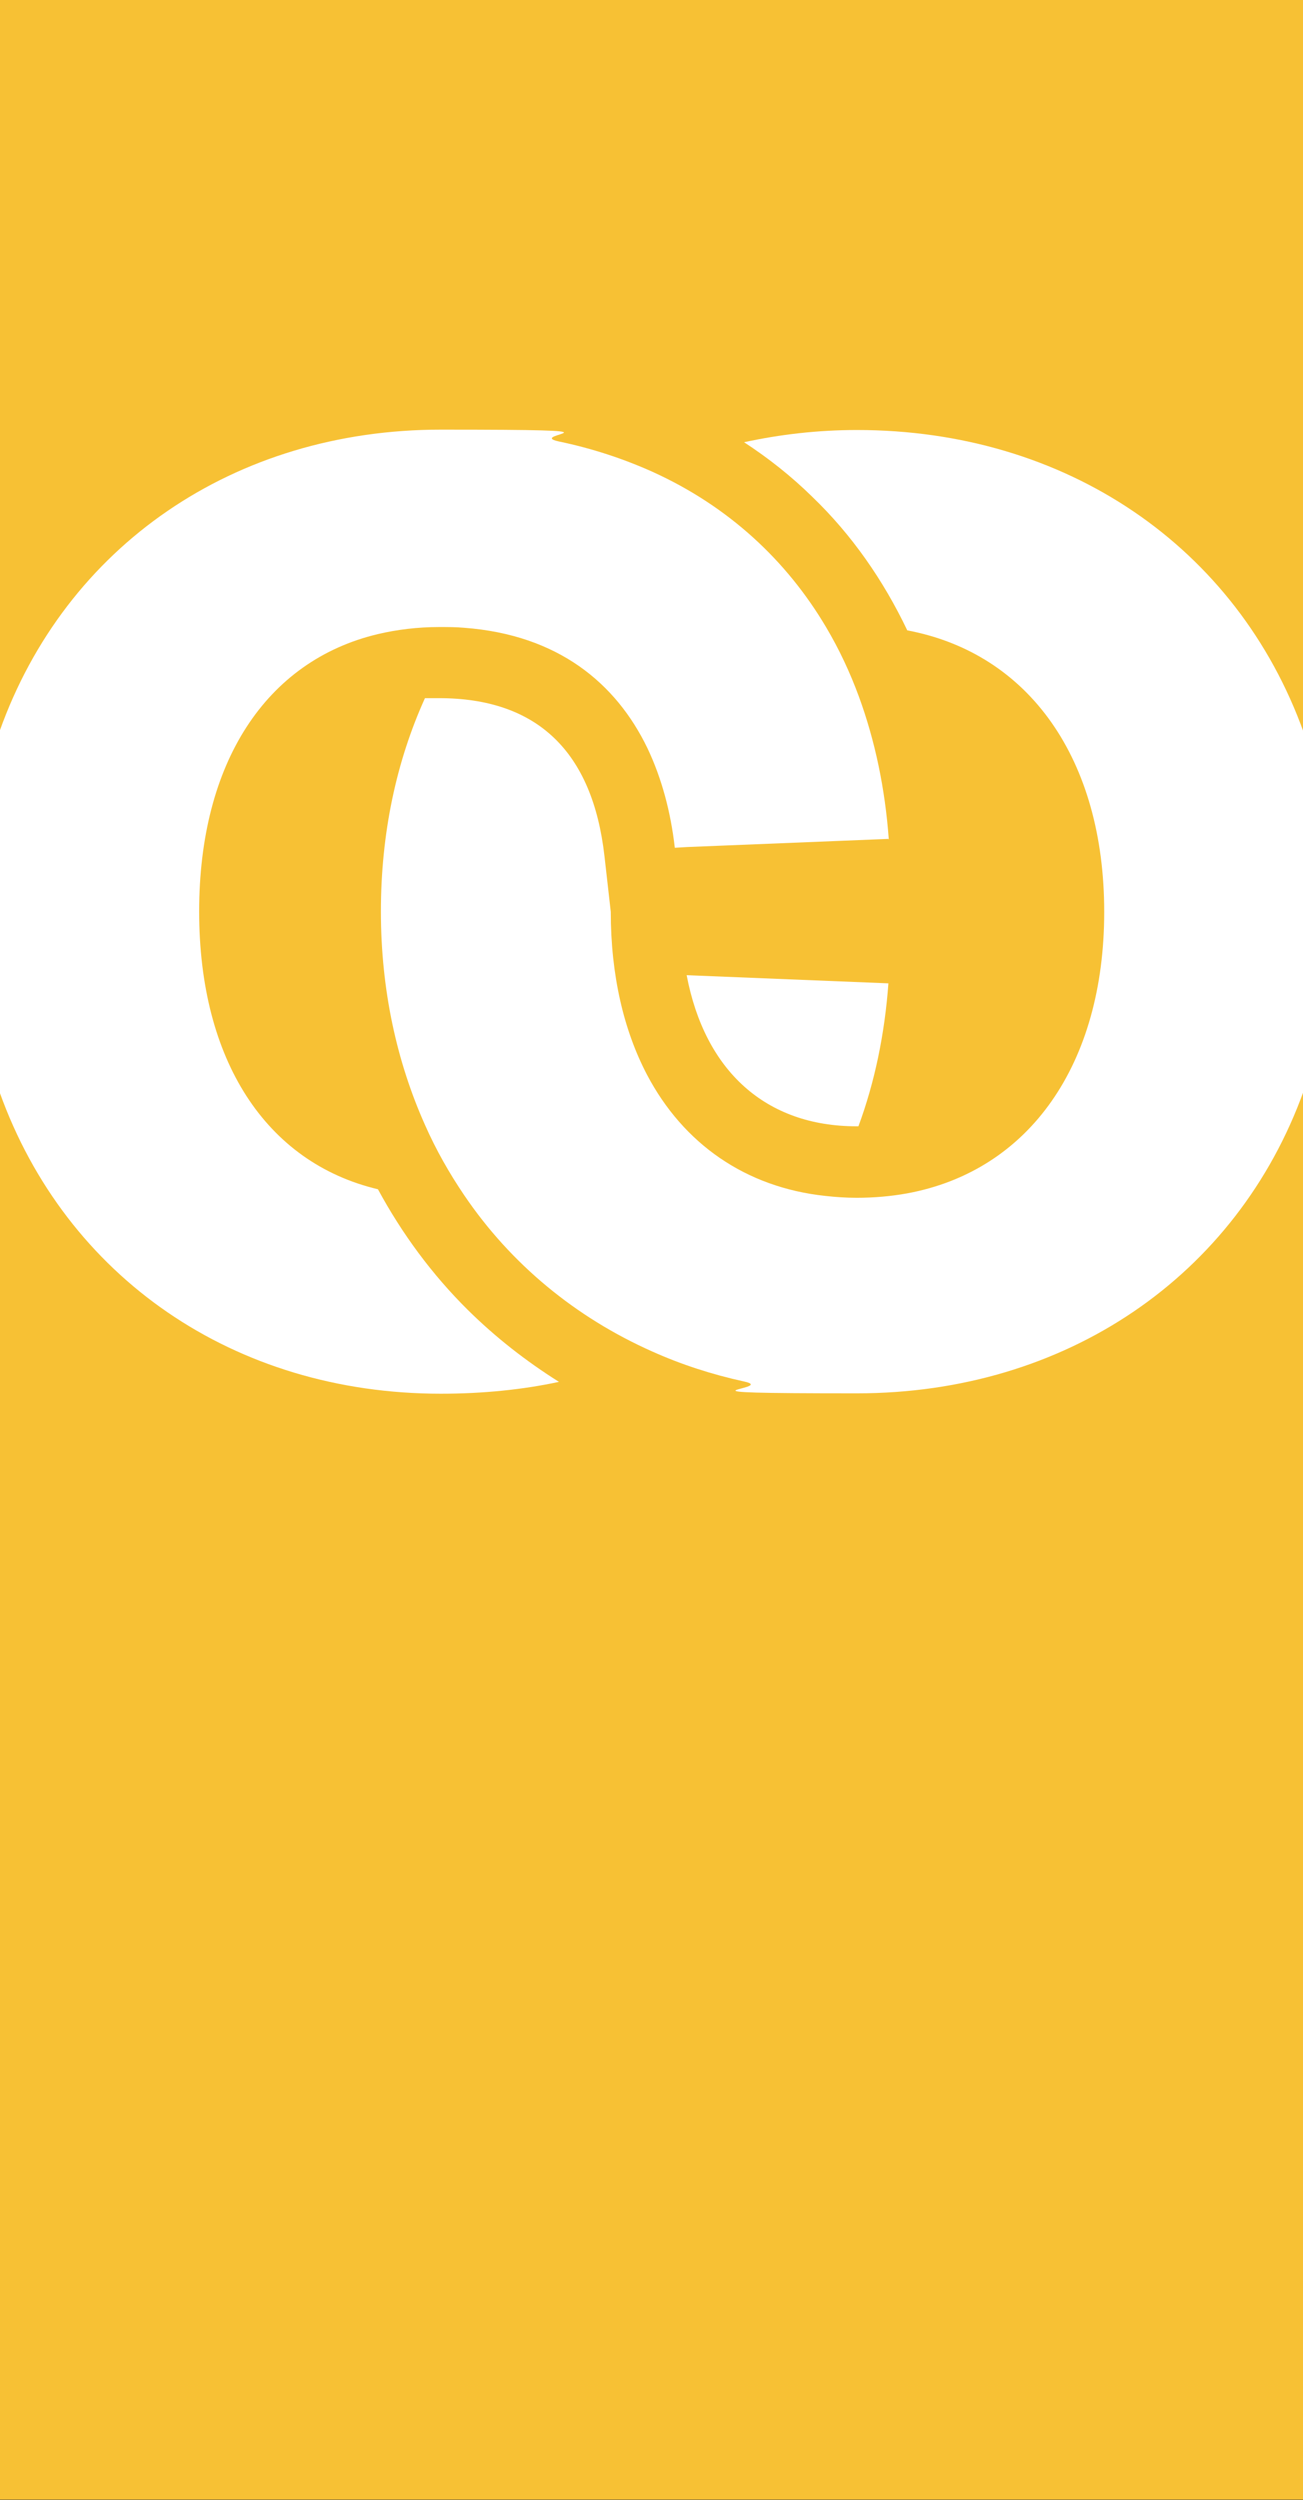
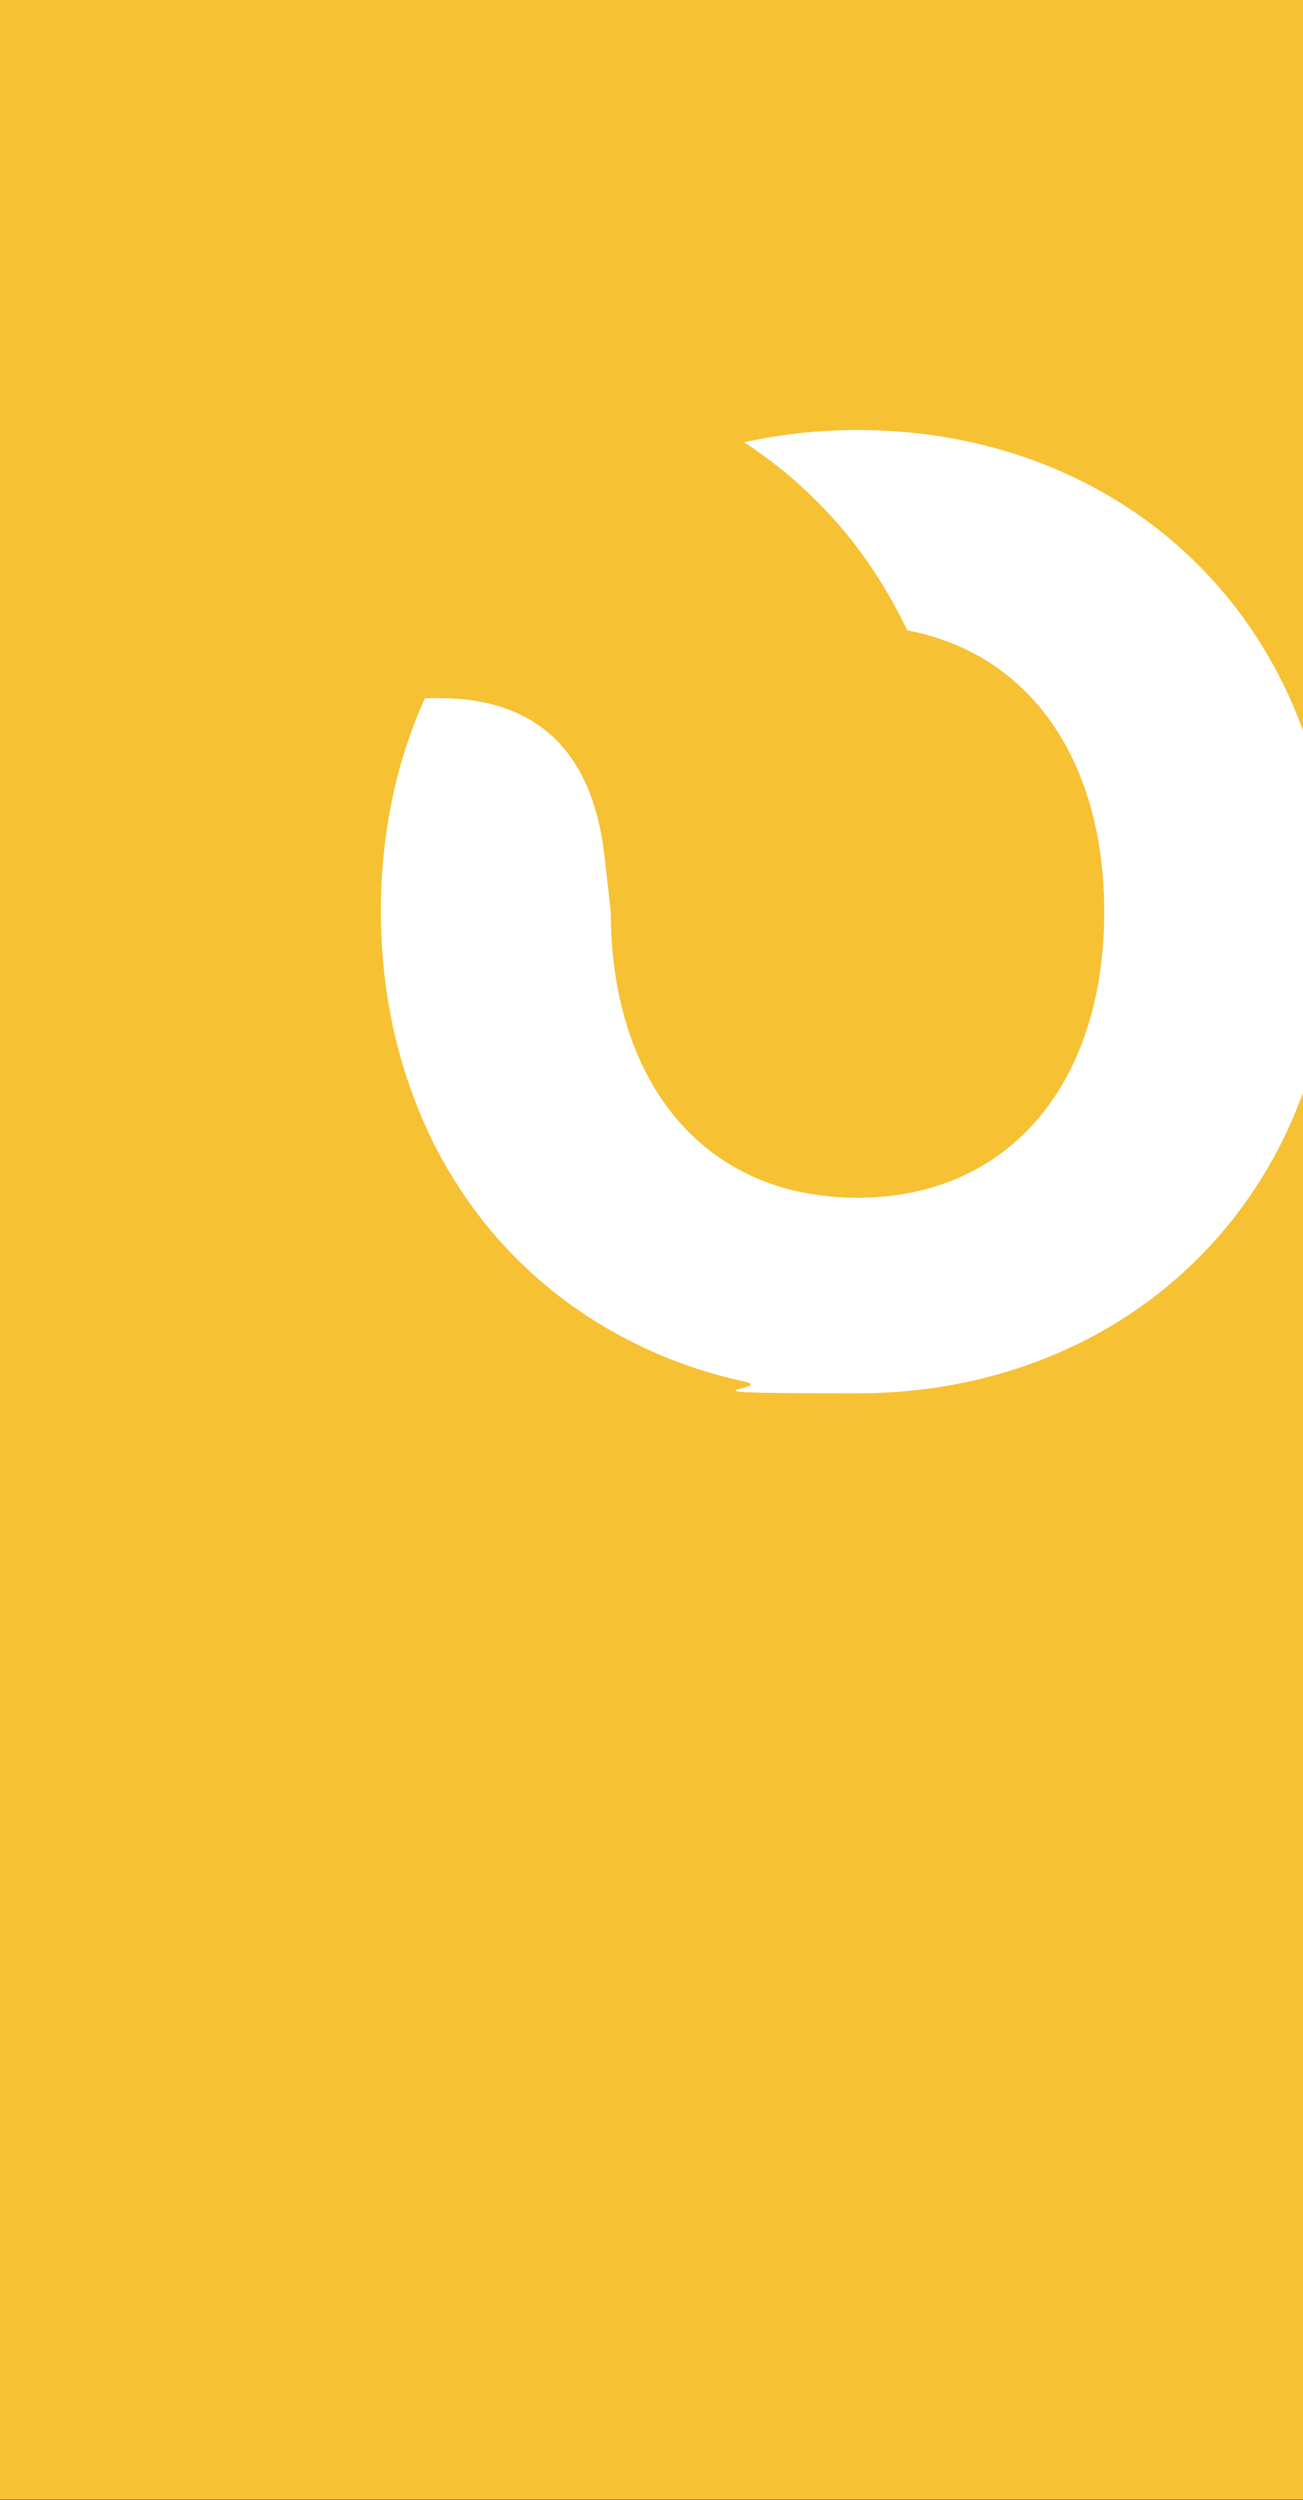
<svg xmlns="http://www.w3.org/2000/svg" id="Calque_1" version="1.1" viewBox="0 0 352 675">
  <rect x="0" y="0" width="352" height="675" fill="#333333" stroke="none" />
  <defs>
    <style>
      .st0 {
        fill: #fff;
      }

      .st1 {
        fill: #f7c134;
      }
    </style>
  </defs>
  <rect class="st1" x="-.2" width="352.3" height="674.9" />
-   <path class="st0" d="M240,226.5l-54.4,2.2-3.3.2c-1.1-9.6-3.5-18.7-7.4-26.9-8.5-17.6-24.2-30.6-49.5-32.5-2.2-.2-4.4-.2-6.8-.2-5.8,0-11.4.7-16.5,1.9-30.3,7.2-48.3,34.8-48.3,74.9s18,67.8,48.3,75c6.5,12,14.6,23,24.3,32.6,7.5,7.4,15.7,13.8,24.6,19.4-9.8,2.1-20.5,3.2-31.9,3.2-55.9,0-101.3-31.5-119.2-81.4v-97.5c17.8-49.9,63.3-81.4,119.2-81.4s22.1,1.1,31.9,3.2c9.1,1.9,17.5,4.7,25.3,8.2,20.5,9.3,36.2,23.9,46.9,42,3.5,5.9,6.4,12.1,8.8,18.6,4.4,12,7.1,24.9,8.1,38.6h-.1Z" />
  <path class="st0" d="M352.2,197.6v96.9c-18,50-64.2,81.7-120.7,81.7s-20.7-1.1-30.5-3.2c-8.7-1.9-17-4.6-24.8-8.1-20.7-9.2-38.2-23.6-50.8-42.2-4-5.9-7.6-12.2-10.6-19-7.6-17-11.9-36.4-11.9-57.6s4.2-40.6,11.9-57.6h3.8c26.5,0,41.5,14.4,44.7,42.7l1.7,15c0,17.1,3.5,32,9.8,44,9.8,18.6,26.6,30.4,48.2,32.7,2.7.3,5.5.5,8.4.5,4.7,0,9.3-.4,13.7-1.2,33-6.1,53.2-34.9,53.2-76s-20.2-69.8-53.2-76c-6.5-13.6-15-25.8-25.6-36-5.7-5.6-11.9-10.5-18.5-14.8,9.7-2.1,19.9-3.3,30.5-3.3,56.6,0,102.7,31.6,120.7,81.7h0v-.2Z" />
-   <path class="st0" d="M240,265.5c-1,13.7-3.7,26.7-8.1,38.6h-.5c-24.6,0-41-15-45.9-40.8l54.4,2.2h.1Z" />
</svg>